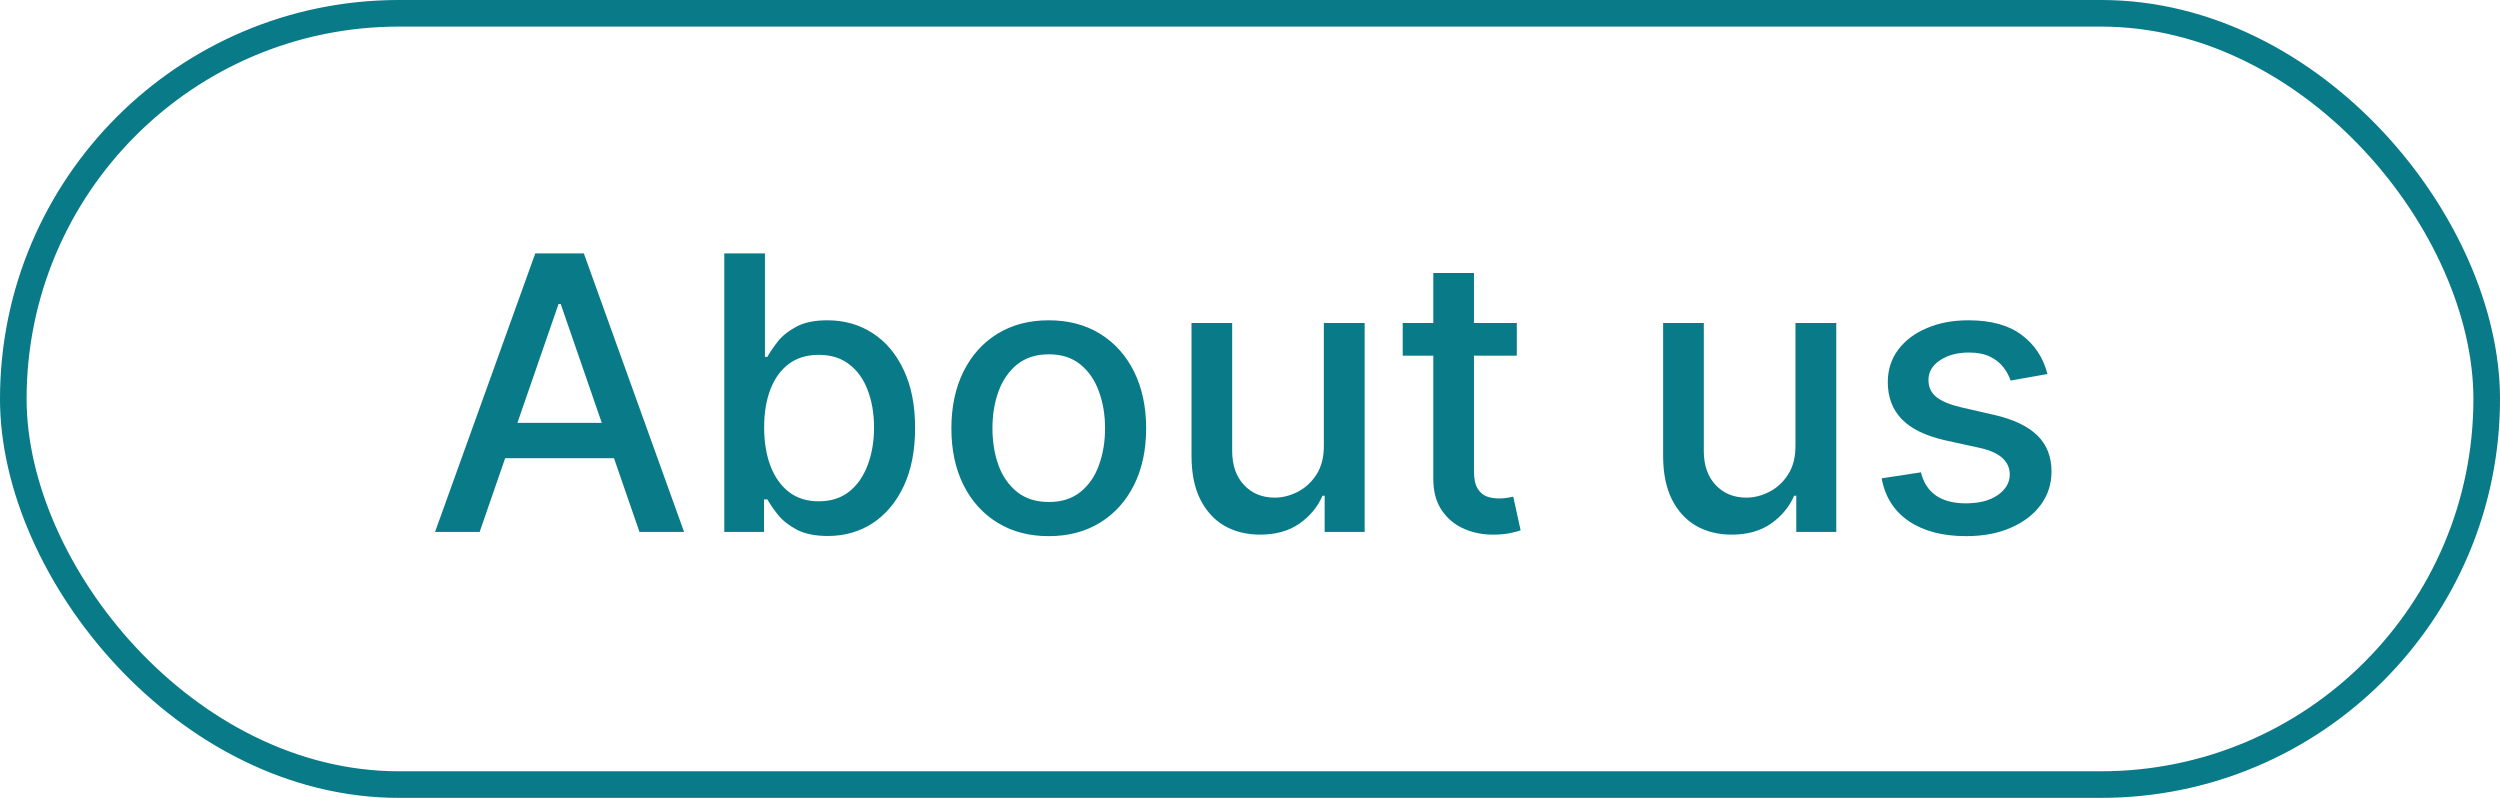
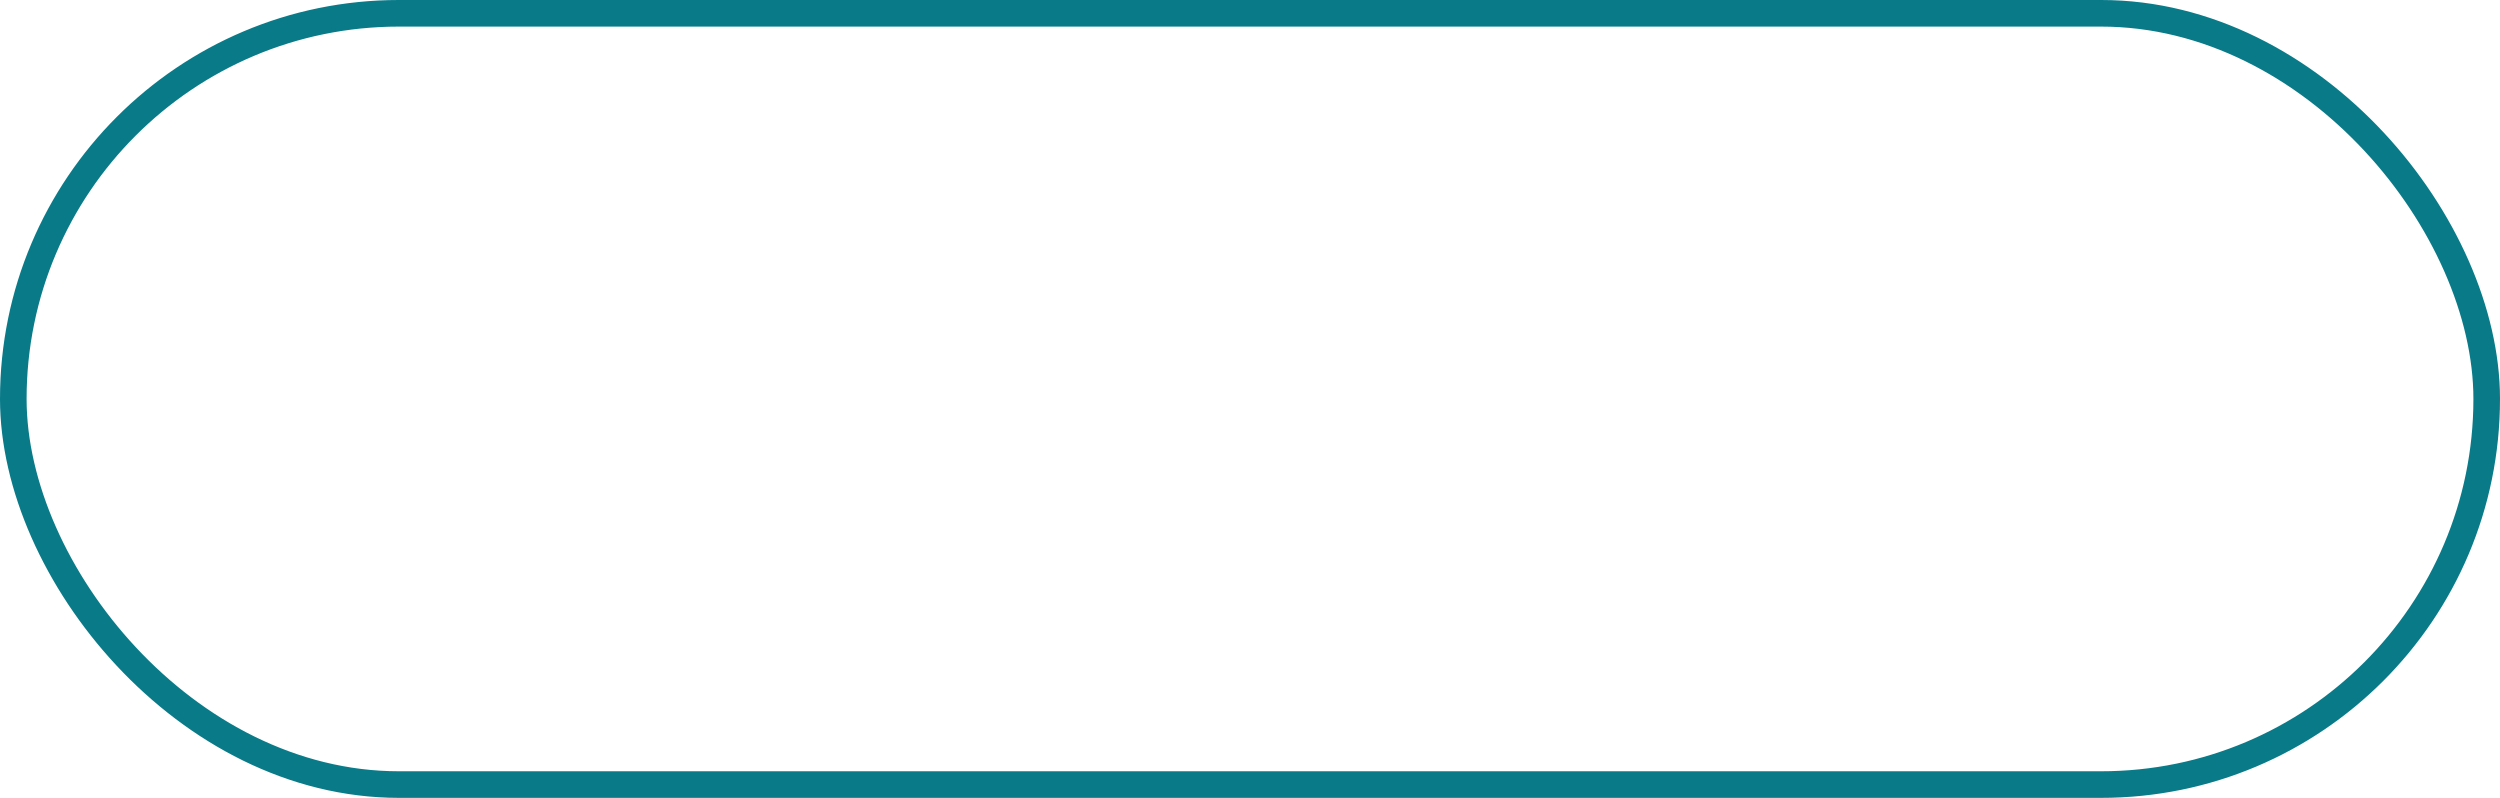
<svg xmlns="http://www.w3.org/2000/svg" width="94" height="30" viewBox="0 0 94 30" fill="none">
  <rect x="0.5" y="0.5" width="93" height="29" rx="14.5" stroke="#087A88" />
-   <path d="M18.035 20H16.358L20.127 9.527H21.952L25.721 20H24.044L21.083 11.43H21.001L18.035 20ZM18.317 15.899H23.757V17.228H18.317V15.899ZM27.233 20V9.527H28.762V13.419H28.854C28.943 13.255 29.071 13.066 29.238 12.851C29.405 12.636 29.637 12.449 29.933 12.289C30.23 12.125 30.622 12.043 31.11 12.043C31.744 12.043 32.309 12.203 32.807 12.524C33.305 12.844 33.695 13.306 33.978 13.91C34.265 14.513 34.408 15.239 34.408 16.088C34.408 16.937 34.266 17.665 33.983 18.272C33.7 18.875 33.312 19.34 32.818 19.668C32.323 19.991 31.759 20.153 31.125 20.153C30.648 20.153 30.257 20.073 29.954 19.913C29.654 19.753 29.419 19.565 29.248 19.351C29.078 19.136 28.946 18.945 28.854 18.778H28.727V20H27.233ZM28.732 16.073C28.732 16.625 28.812 17.109 28.972 17.525C29.132 17.941 29.364 18.267 29.668 18.502C29.971 18.733 30.343 18.849 30.782 18.849C31.239 18.849 31.621 18.728 31.928 18.486C32.234 18.241 32.466 17.909 32.623 17.489C32.783 17.07 32.864 16.598 32.864 16.073C32.864 15.555 32.785 15.089 32.628 14.677C32.475 14.264 32.243 13.939 31.933 13.7C31.626 13.461 31.242 13.342 30.782 13.342C30.339 13.342 29.964 13.456 29.657 13.685C29.354 13.913 29.124 14.232 28.967 14.641C28.81 15.05 28.732 15.527 28.732 16.073ZM39.433 20.159C38.697 20.159 38.054 19.99 37.505 19.652C36.956 19.315 36.53 18.843 36.227 18.236C35.924 17.629 35.772 16.92 35.772 16.108C35.772 15.294 35.924 14.581 36.227 13.971C36.53 13.361 36.956 12.887 37.505 12.549C38.054 12.212 38.697 12.043 39.433 12.043C40.17 12.043 40.812 12.212 41.361 12.549C41.91 12.887 42.336 13.361 42.639 13.971C42.943 14.581 43.095 15.294 43.095 16.108C43.095 16.92 42.943 17.629 42.639 18.236C42.336 18.843 41.91 19.315 41.361 19.652C40.812 19.99 40.17 20.159 39.433 20.159ZM39.438 18.875C39.916 18.875 40.311 18.749 40.625 18.497C40.938 18.244 41.17 17.909 41.32 17.489C41.474 17.07 41.55 16.608 41.55 16.103C41.55 15.602 41.474 15.142 41.32 14.723C41.17 14.3 40.938 13.961 40.625 13.705C40.311 13.449 39.916 13.322 39.438 13.322C38.958 13.322 38.559 13.449 38.242 13.705C37.928 13.961 37.695 14.3 37.541 14.723C37.391 15.142 37.316 15.602 37.316 16.103C37.316 16.608 37.391 17.07 37.541 17.489C37.695 17.909 37.928 18.244 38.242 18.497C38.559 18.749 38.958 18.875 39.438 18.875ZM49.777 16.743V12.146H51.311V20H49.807V18.64H49.726C49.545 19.059 49.255 19.409 48.856 19.688C48.461 19.964 47.968 20.102 47.379 20.102C46.874 20.102 46.427 19.991 46.039 19.77C45.654 19.545 45.35 19.212 45.129 18.773C44.91 18.333 44.801 17.789 44.801 17.142V12.146H46.33V16.957C46.33 17.493 46.479 17.919 46.775 18.236C47.072 18.553 47.457 18.711 47.931 18.711C48.217 18.711 48.502 18.64 48.785 18.497C49.071 18.353 49.308 18.137 49.496 17.847C49.687 17.557 49.78 17.189 49.777 16.743ZM57.032 12.146V13.373H52.742V12.146H57.032ZM53.892 10.264H55.421V17.694C55.421 17.99 55.465 18.214 55.554 18.364C55.643 18.51 55.757 18.611 55.897 18.665C56.04 18.716 56.195 18.742 56.362 18.742C56.485 18.742 56.592 18.733 56.684 18.716C56.776 18.699 56.848 18.686 56.899 18.676L57.175 19.939C57.086 19.973 56.96 20.007 56.797 20.041C56.633 20.078 56.428 20.099 56.183 20.102C55.781 20.109 55.406 20.038 55.058 19.887C54.71 19.738 54.429 19.506 54.214 19.192C53.999 18.878 53.892 18.485 53.892 18.011V10.264ZM67.51 16.743V12.146H69.044V20H67.54V18.64H67.459C67.278 19.059 66.988 19.409 66.589 19.688C66.194 19.964 65.701 20.102 65.111 20.102C64.607 20.102 64.16 19.991 63.772 19.77C63.386 19.545 63.083 19.212 62.861 18.773C62.643 18.333 62.534 17.789 62.534 17.142V12.146H64.063V16.957C64.063 17.493 64.211 17.919 64.508 18.236C64.805 18.553 65.19 18.711 65.664 18.711C65.95 18.711 66.235 18.64 66.518 18.497C66.804 18.353 67.041 18.137 67.228 17.847C67.419 17.557 67.513 17.189 67.51 16.743ZM76.984 14.063L75.598 14.309C75.54 14.131 75.448 13.963 75.322 13.802C75.199 13.642 75.032 13.511 74.821 13.409C74.609 13.306 74.345 13.255 74.028 13.255C73.595 13.255 73.234 13.352 72.944 13.547C72.654 13.738 72.51 13.985 72.51 14.288C72.51 14.551 72.607 14.762 72.801 14.922C72.995 15.082 73.309 15.214 73.742 15.316L74.99 15.602C75.712 15.769 76.251 16.027 76.606 16.374C76.96 16.722 77.137 17.174 77.137 17.73C77.137 18.2 77.001 18.619 76.728 18.988C76.459 19.352 76.082 19.639 75.598 19.847C75.118 20.055 74.56 20.159 73.926 20.159C73.046 20.159 72.329 19.971 71.773 19.596C71.218 19.218 70.877 18.681 70.75 17.985L72.228 17.76C72.32 18.145 72.51 18.437 72.796 18.635C73.082 18.829 73.456 18.926 73.916 18.926C74.417 18.926 74.817 18.822 75.118 18.614C75.418 18.403 75.567 18.145 75.567 17.842C75.567 17.597 75.475 17.39 75.291 17.223C75.111 17.056 74.833 16.93 74.458 16.845L73.128 16.553C72.395 16.386 71.853 16.12 71.502 15.756C71.154 15.391 70.981 14.929 70.981 14.37C70.981 13.906 71.11 13.501 71.369 13.153C71.628 12.805 71.986 12.534 72.443 12.34C72.9 12.142 73.423 12.043 74.013 12.043C74.862 12.043 75.53 12.227 76.017 12.595C76.505 12.96 76.827 13.449 76.984 14.063Z" fill="#087A88" />
</svg>